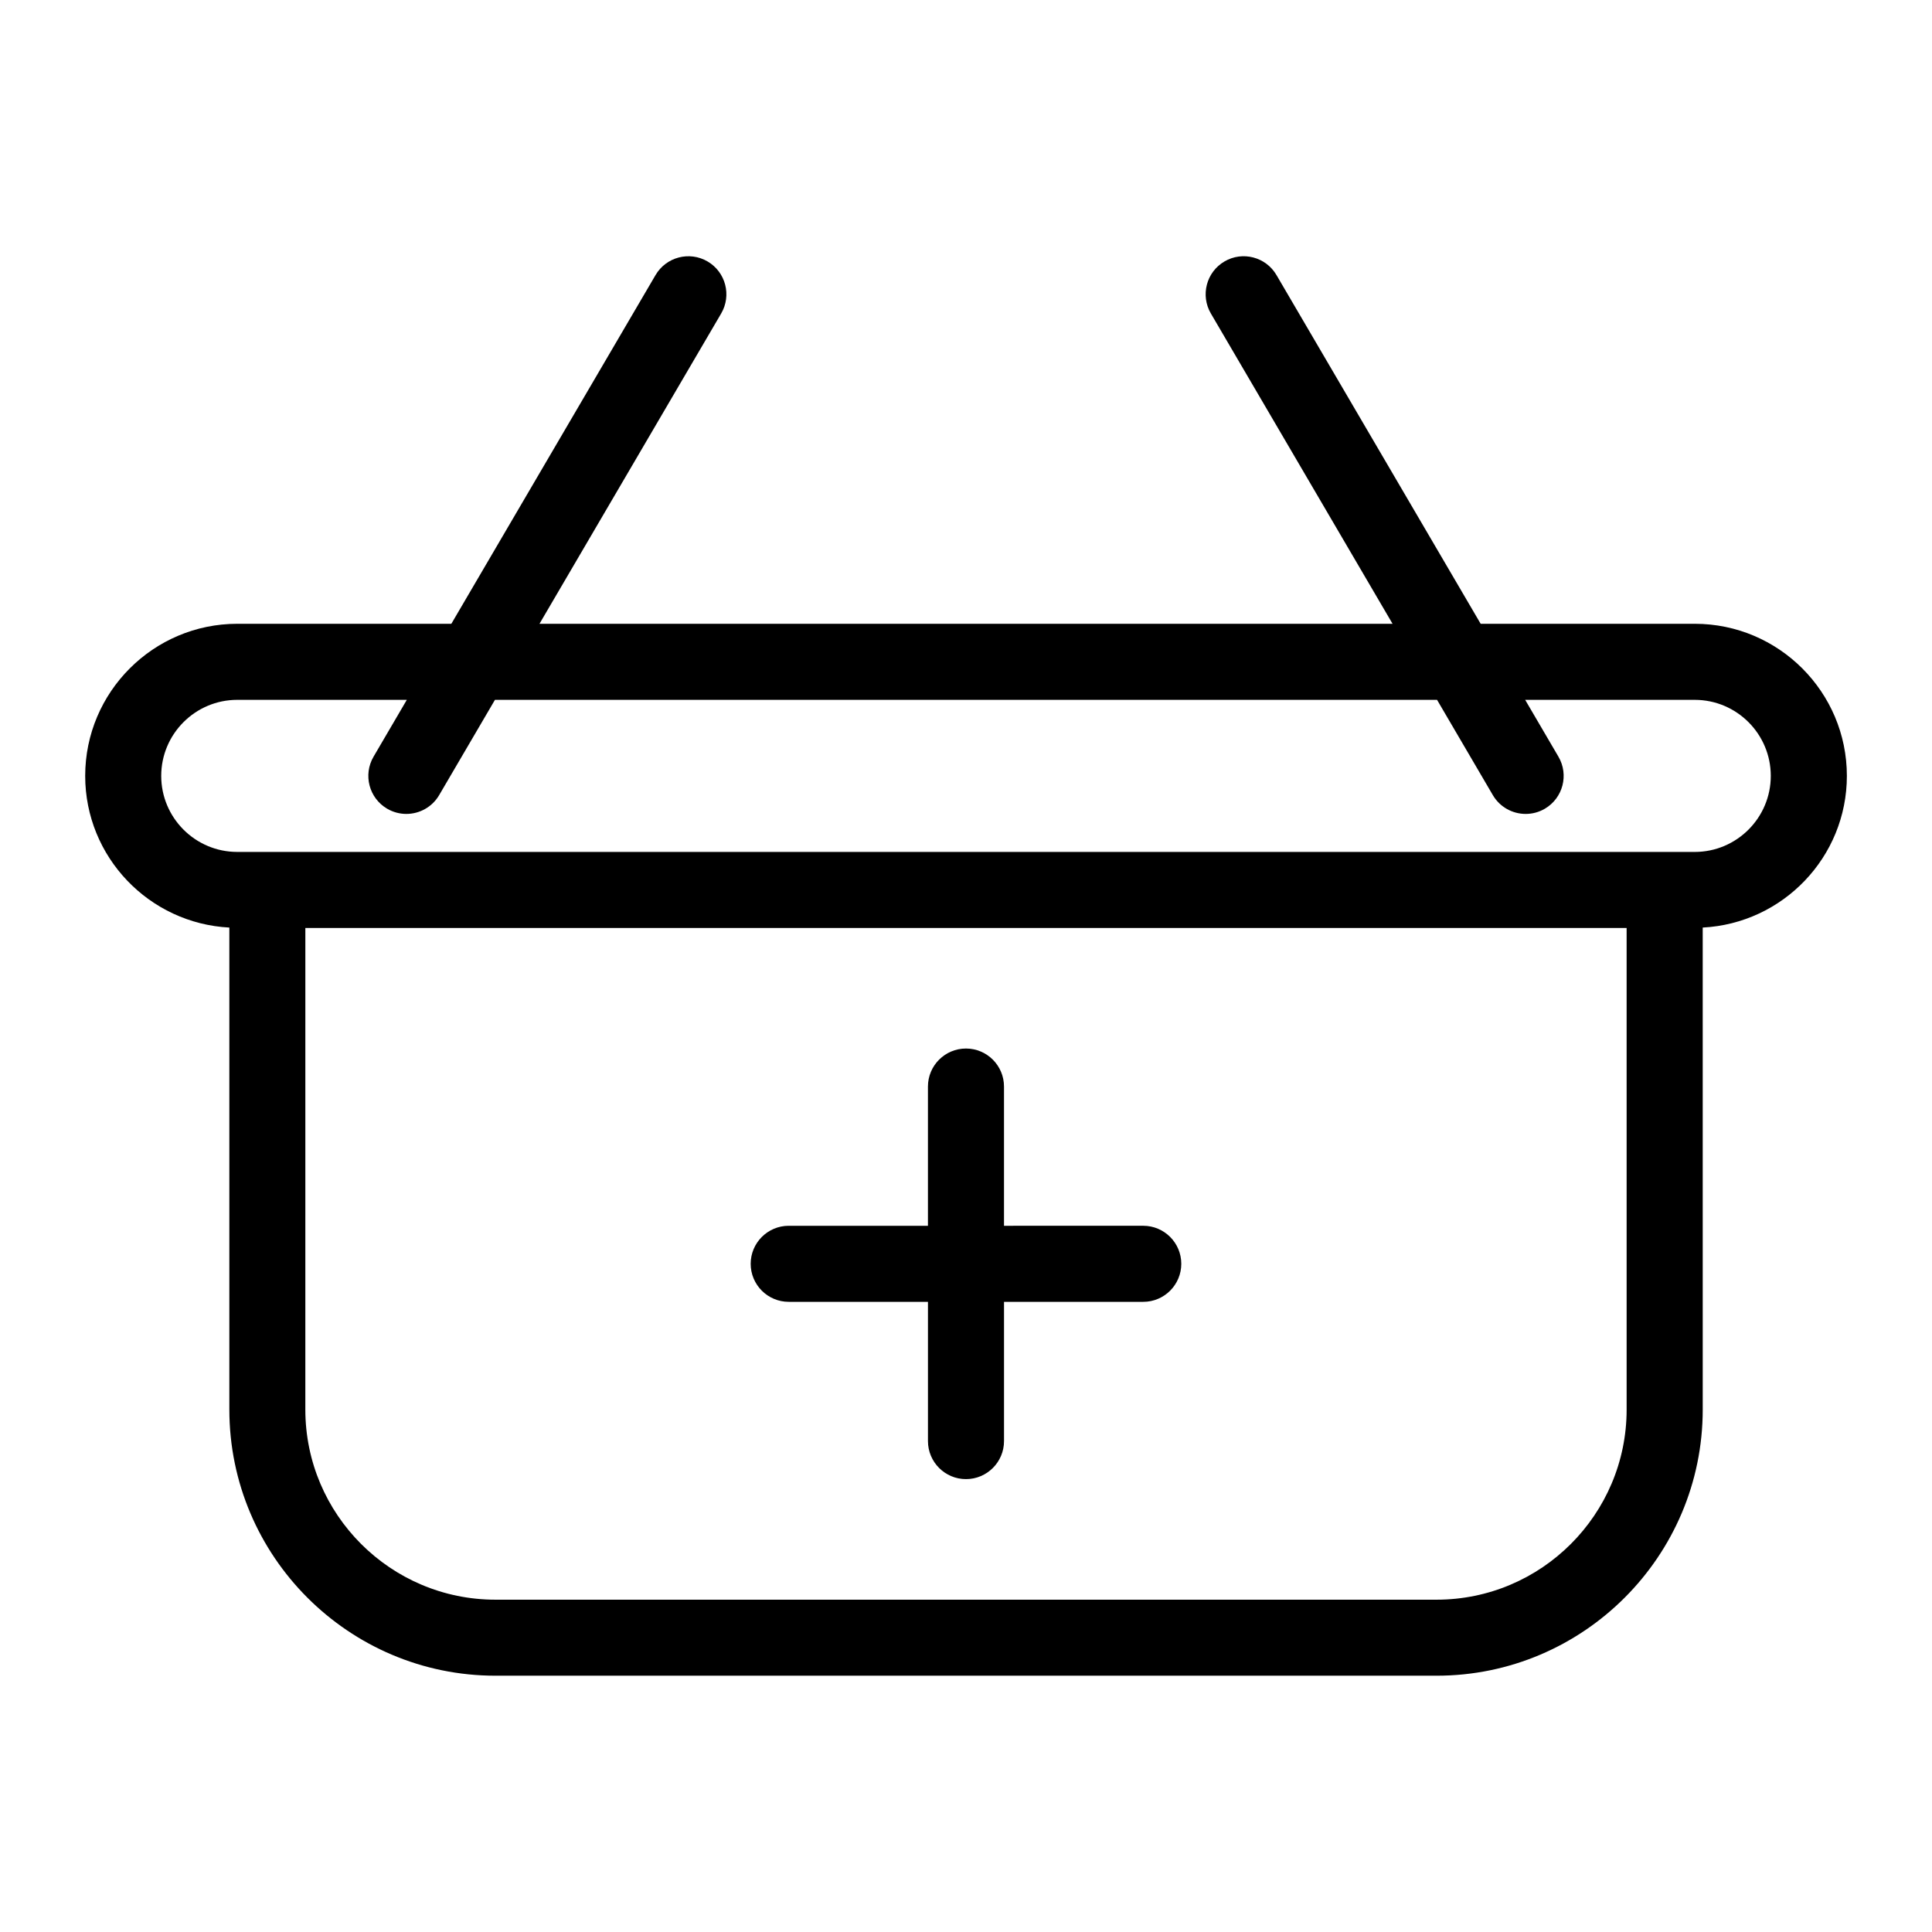
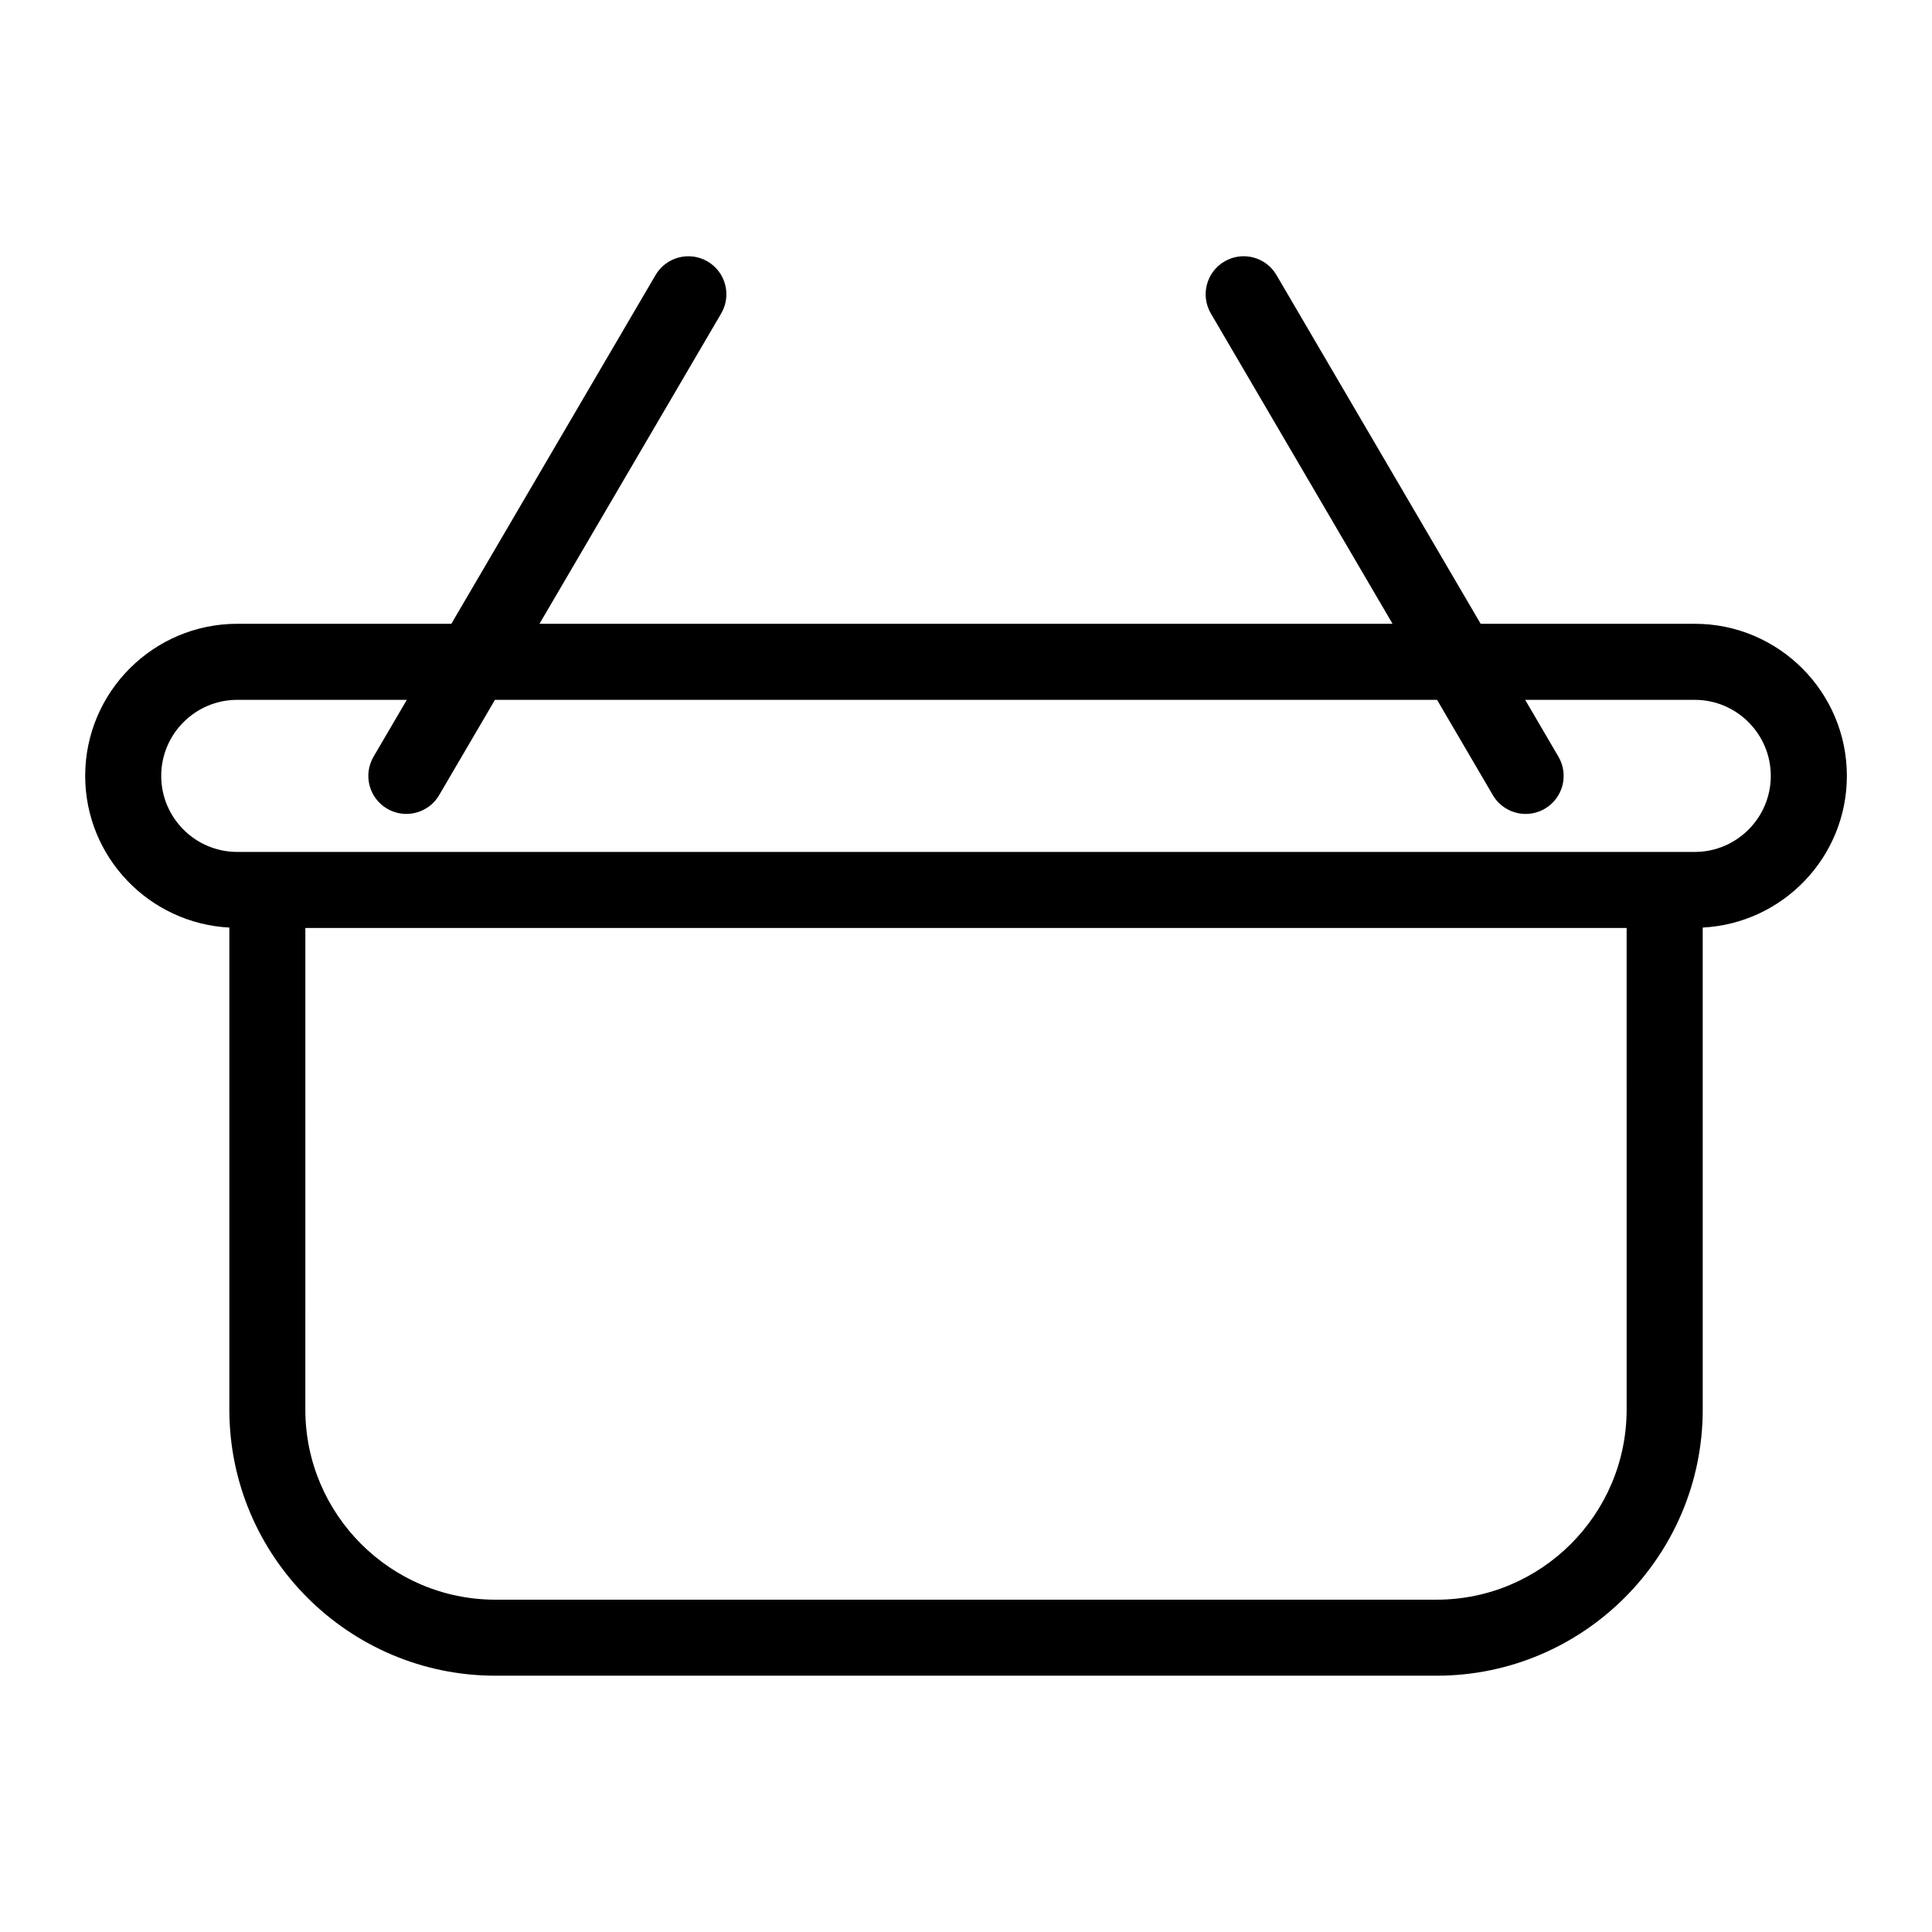
<svg xmlns="http://www.w3.org/2000/svg" fill="#000000" width="800px" height="800px" version="1.1" viewBox="144 144 512 512">
  <g>
    <path d="m593.13 309.31h-56.738l-54.113-92.418c-2.812-4.801-8.988-6.422-13.785-3.602-4.801 2.812-6.414 8.984-3.602 13.789l48.148 82.23h-226.07l48.148-82.23c2.812-4.805 1.199-10.977-3.602-13.789s-10.977-1.195-13.789 3.602l-54.117 92.418h-56.73c-22.223 0-40.305 18.082-40.305 40.305 0 21.512 16.957 39.094 38.203 40.199v127.73c0 38.895 31.641 70.535 70.535 70.535h249.39c38.895 0 70.535-31.641 70.535-70.535l-0.004-127.73c21.246-1.102 38.203-18.68 38.203-40.199 0-22.223-18.078-40.305-40.301-40.305zm-18.055 208.24c0 27.781-22.602 50.383-50.383 50.383h-249.39c-27.781 0-50.383-22.602-50.383-50.383l0.004-127.63h350.15zm18.051-147.78h-386.25c-11.113 0-20.152-9.039-20.152-20.152 0-11.113 9.039-20.152 20.152-20.152h44.934l-8.816 15.059c-2.812 4.805-1.199 10.977 3.602 13.789 1.602 0.938 3.356 1.383 5.082 1.383 3.461 0 6.832-1.785 8.707-4.988l14.781-25.242h249.67l14.781 25.246c1.875 3.199 5.246 4.984 8.703 4.984 1.727 0 3.481-0.441 5.082-1.379 4.801-2.812 6.414-8.984 3.602-13.789l-8.816-15.062h44.941c11.109 0 20.148 9.039 20.148 20.152 0 11.113-9.039 20.152-20.152 20.152z" />
-     <path d="m353.02 489h36.898v36.902c0 5.562 4.516 10.078 10.078 10.078s10.078-4.516 10.078-10.078v-36.902h36.898c5.562 0 10.078-4.516 10.078-10.078s-4.516-10.078-10.078-10.078l-36.902 0.004v-36.898c0-5.562-4.516-10.078-10.078-10.078s-10.078 4.516-10.078 10.078v36.898h-36.898c-5.562 0-10.078 4.516-10.078 10.078 0.004 5.562 4.516 10.074 10.082 10.074z" />
  </g>
</svg>